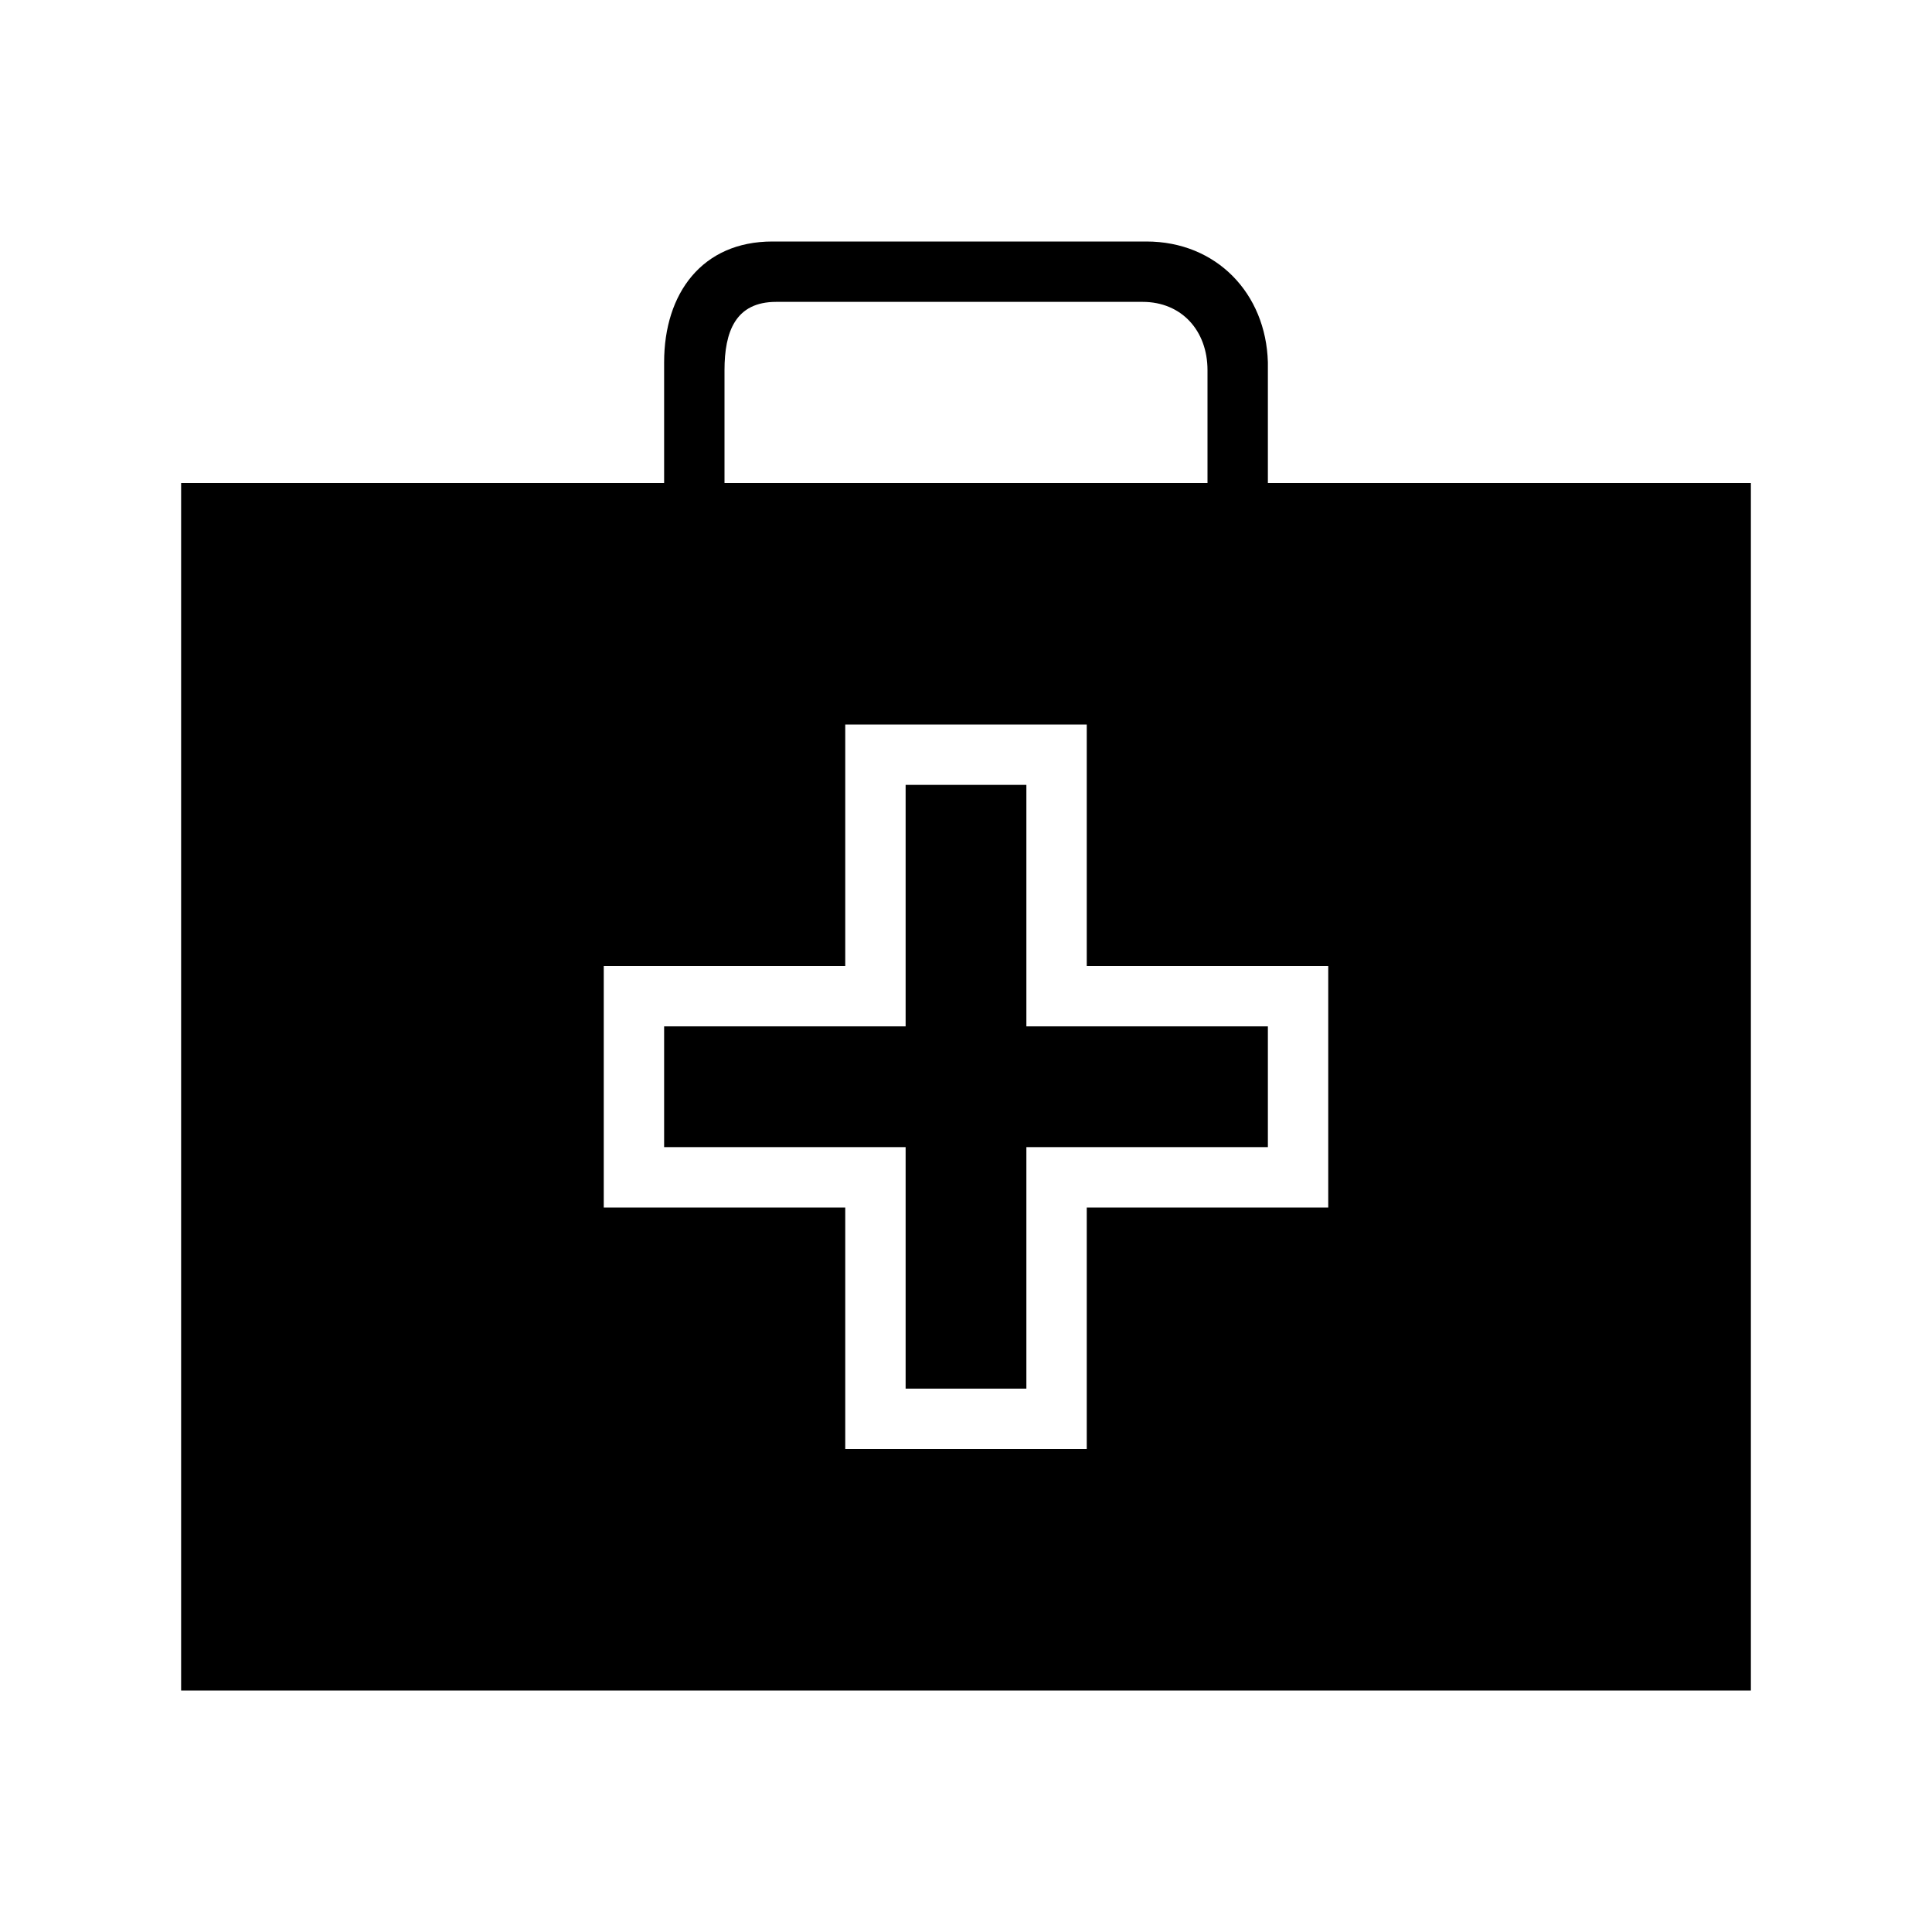
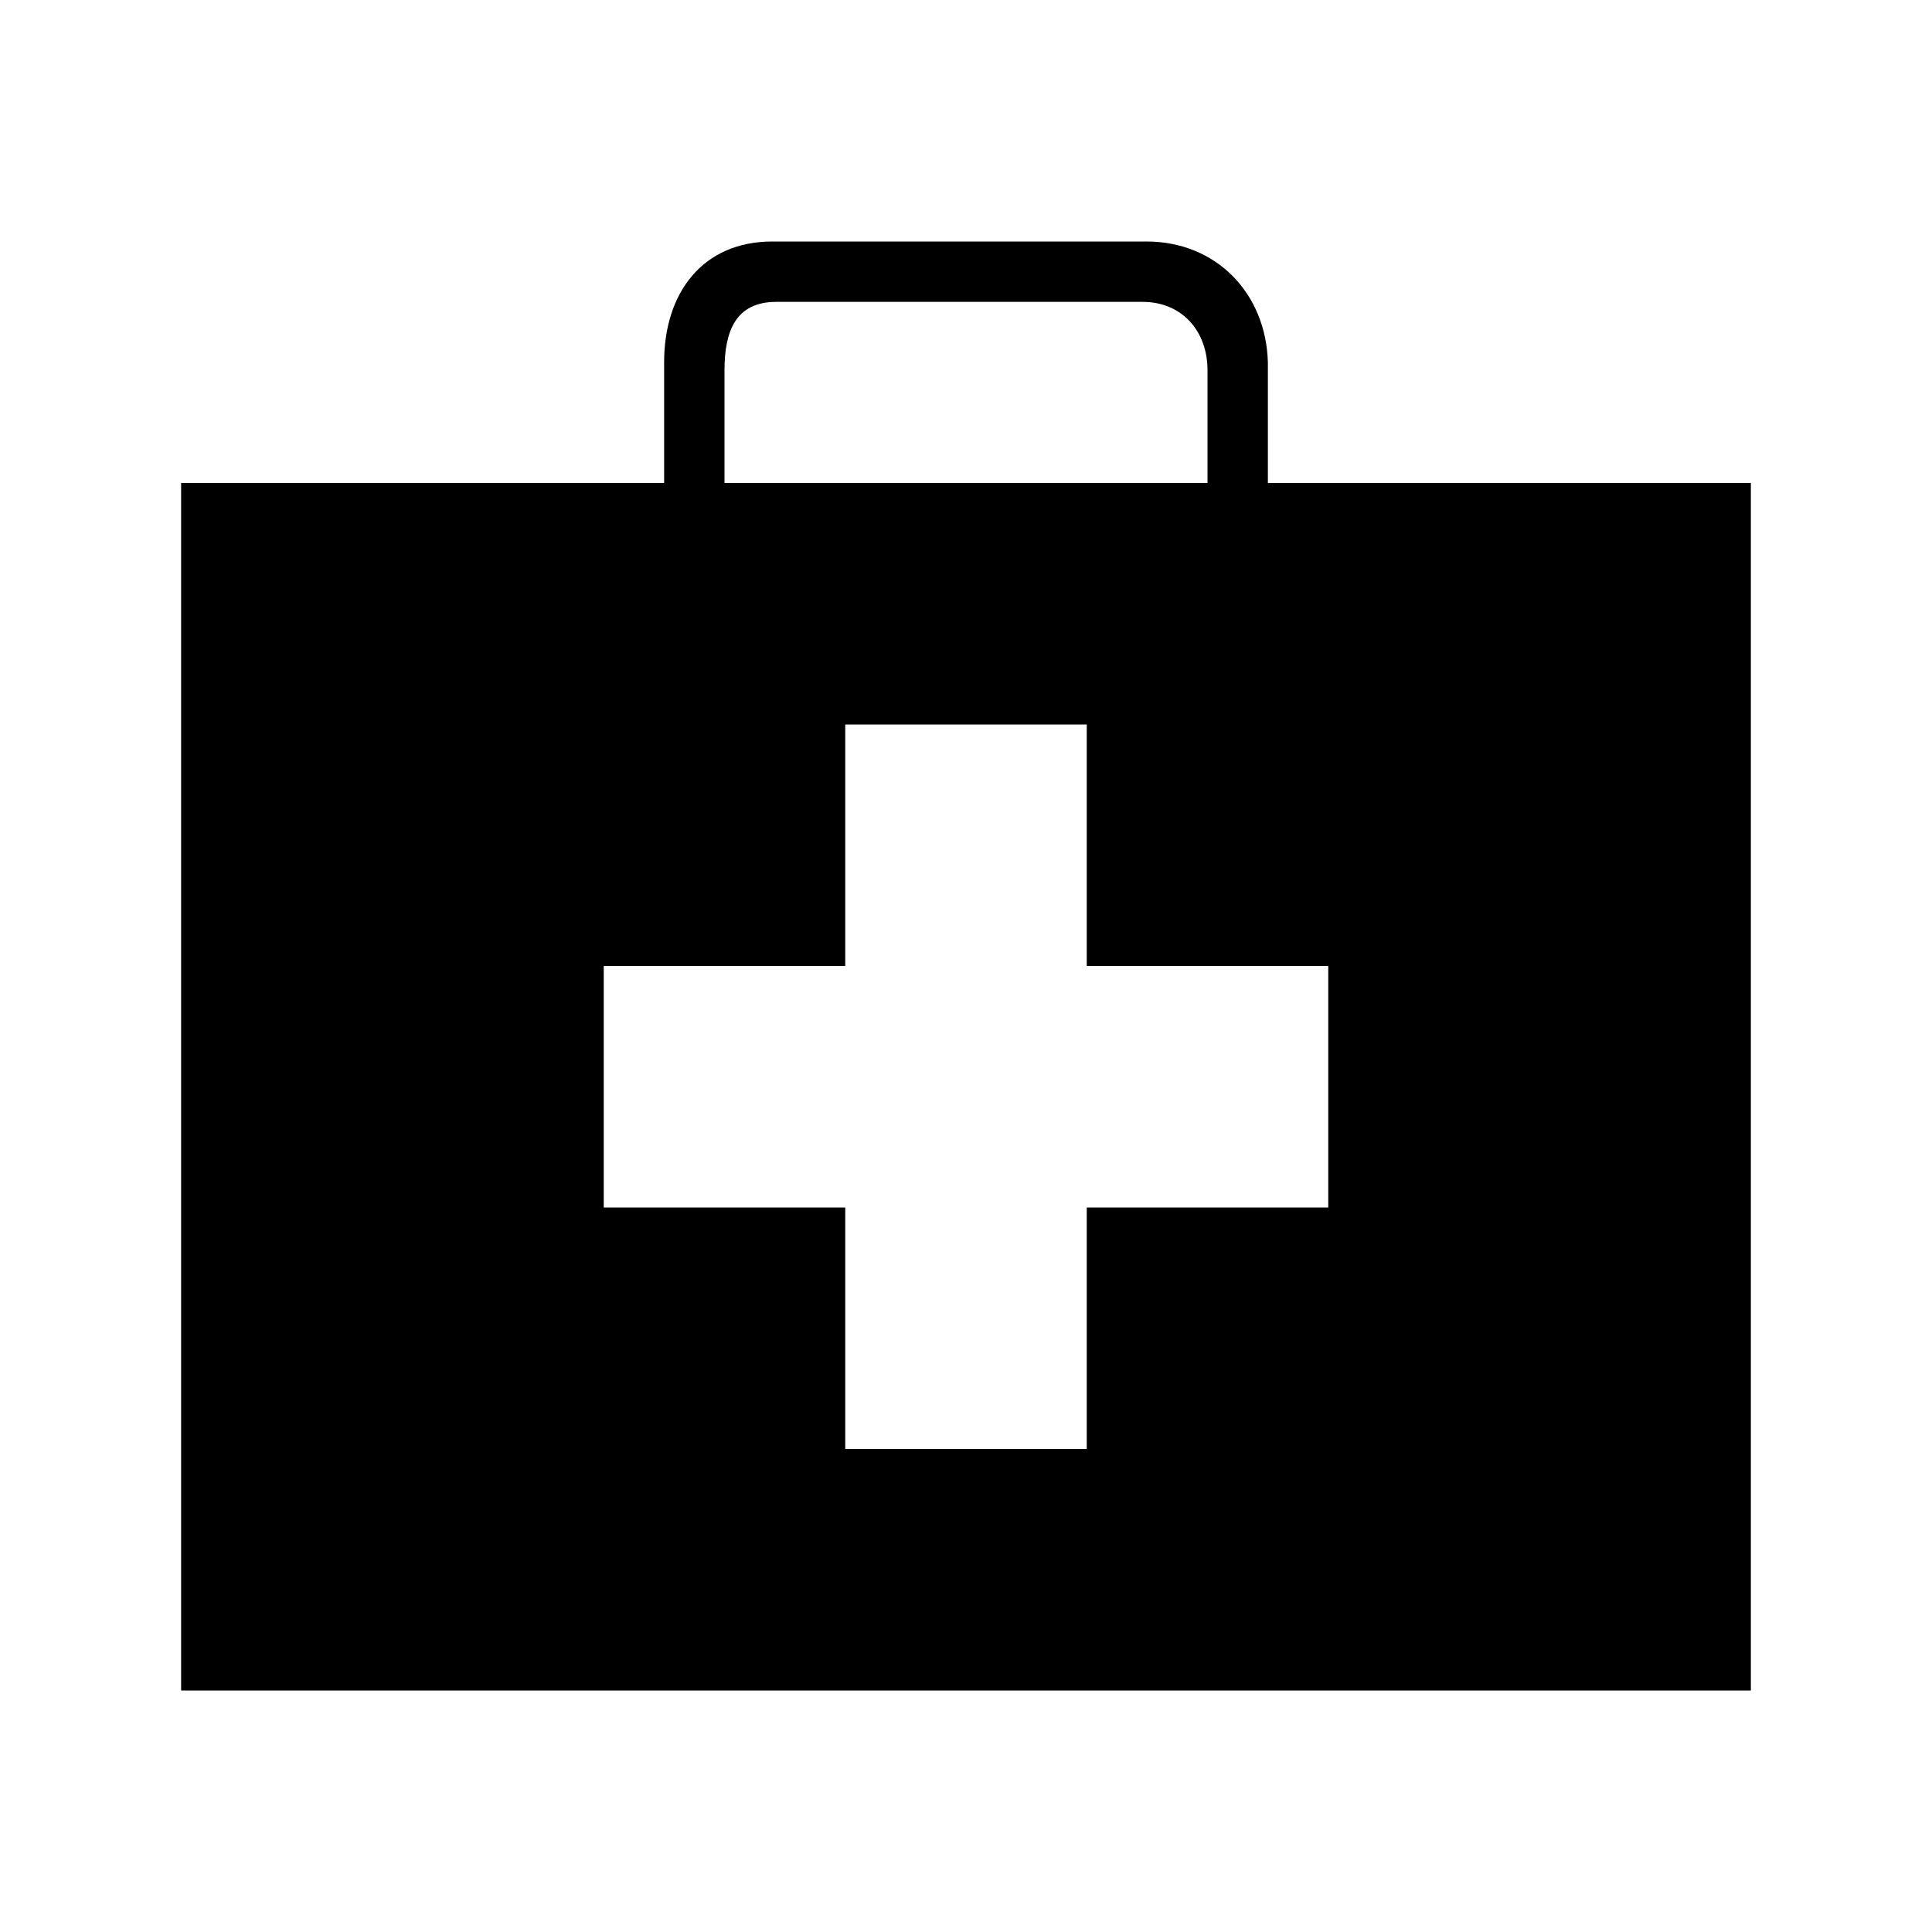
<svg xmlns="http://www.w3.org/2000/svg" width="32" height="32" fill="currentColor" viewBox="0 0 512 512">
-   <path d="M272 272v-64h-32v64h-64v32h64v64h32v-64h64v-32h-48z" />
  <path d="M336 128V96c-.5-18.2-13.6-32-32.2-32h-99.1C186.1 64 176 77.7 176 96v32H48v320h416V128zM192 98.1c0-10.2 2.9-18.1 13.7-18.1h97.1c10.4 0 17.2 7.7 17.2 18.1V128H192zM352 320h-64v64h-64v-64h-64v-64h64v-64h64v64h64z" />
</svg>